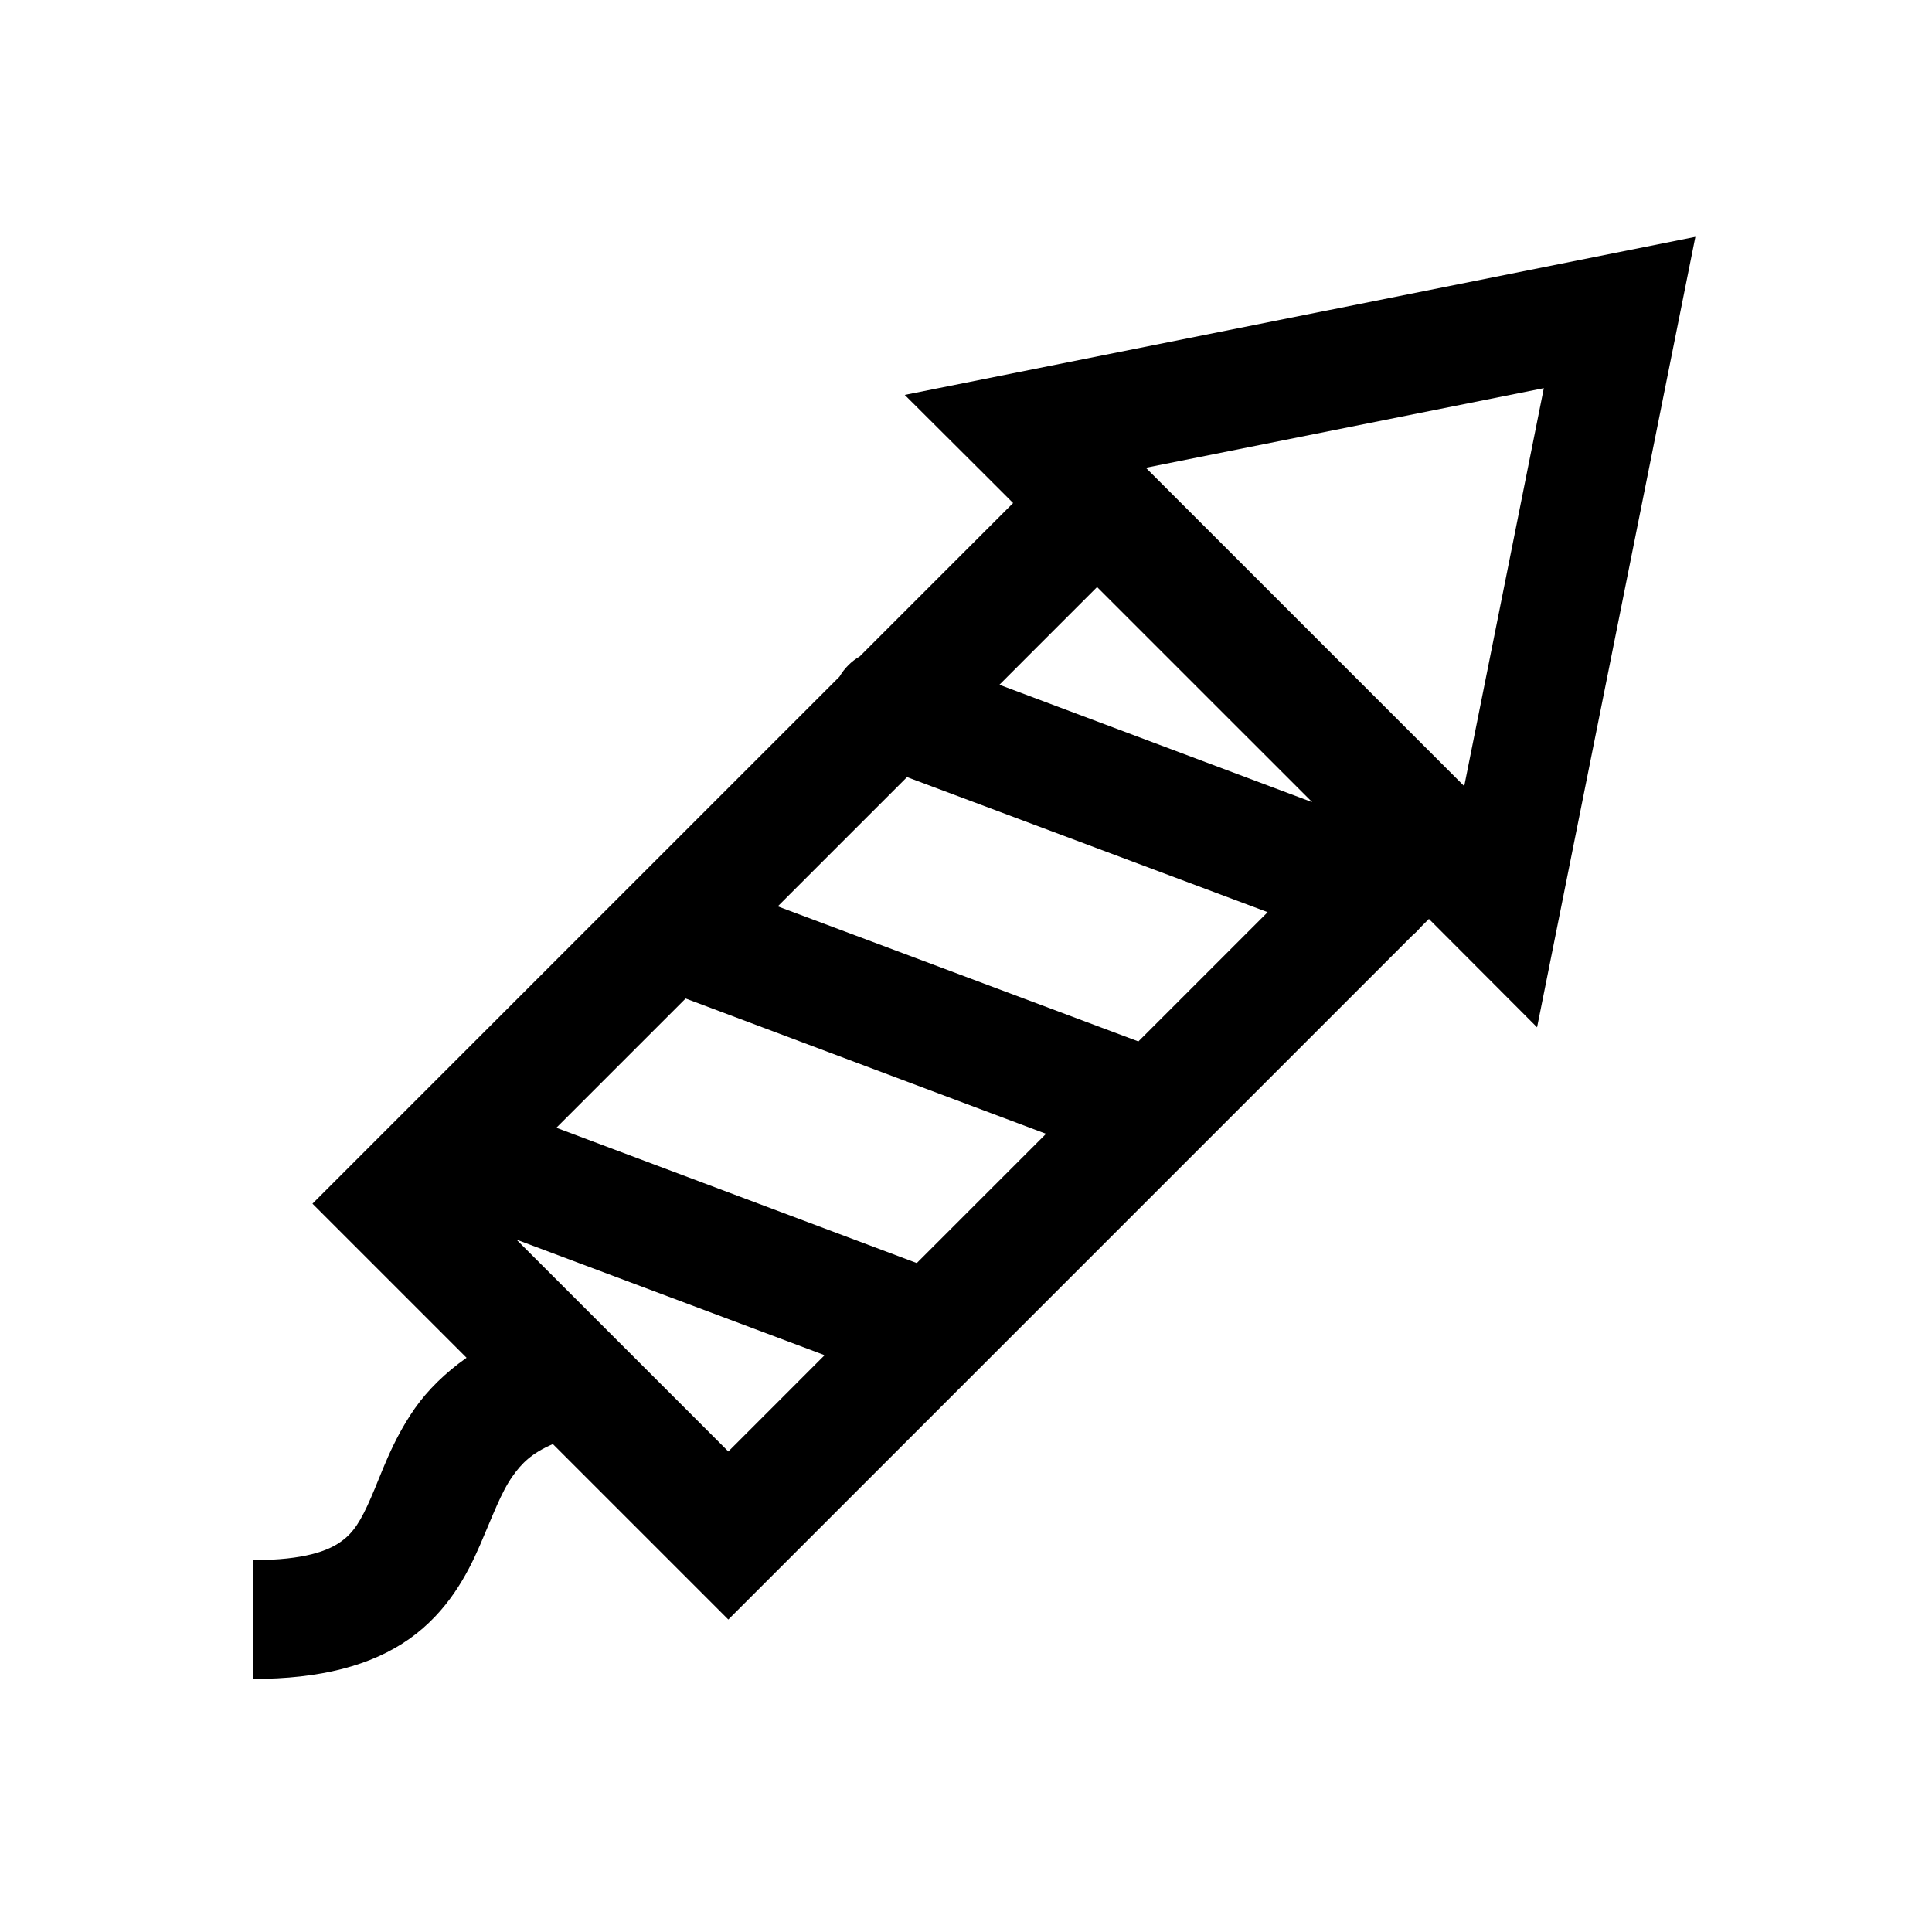
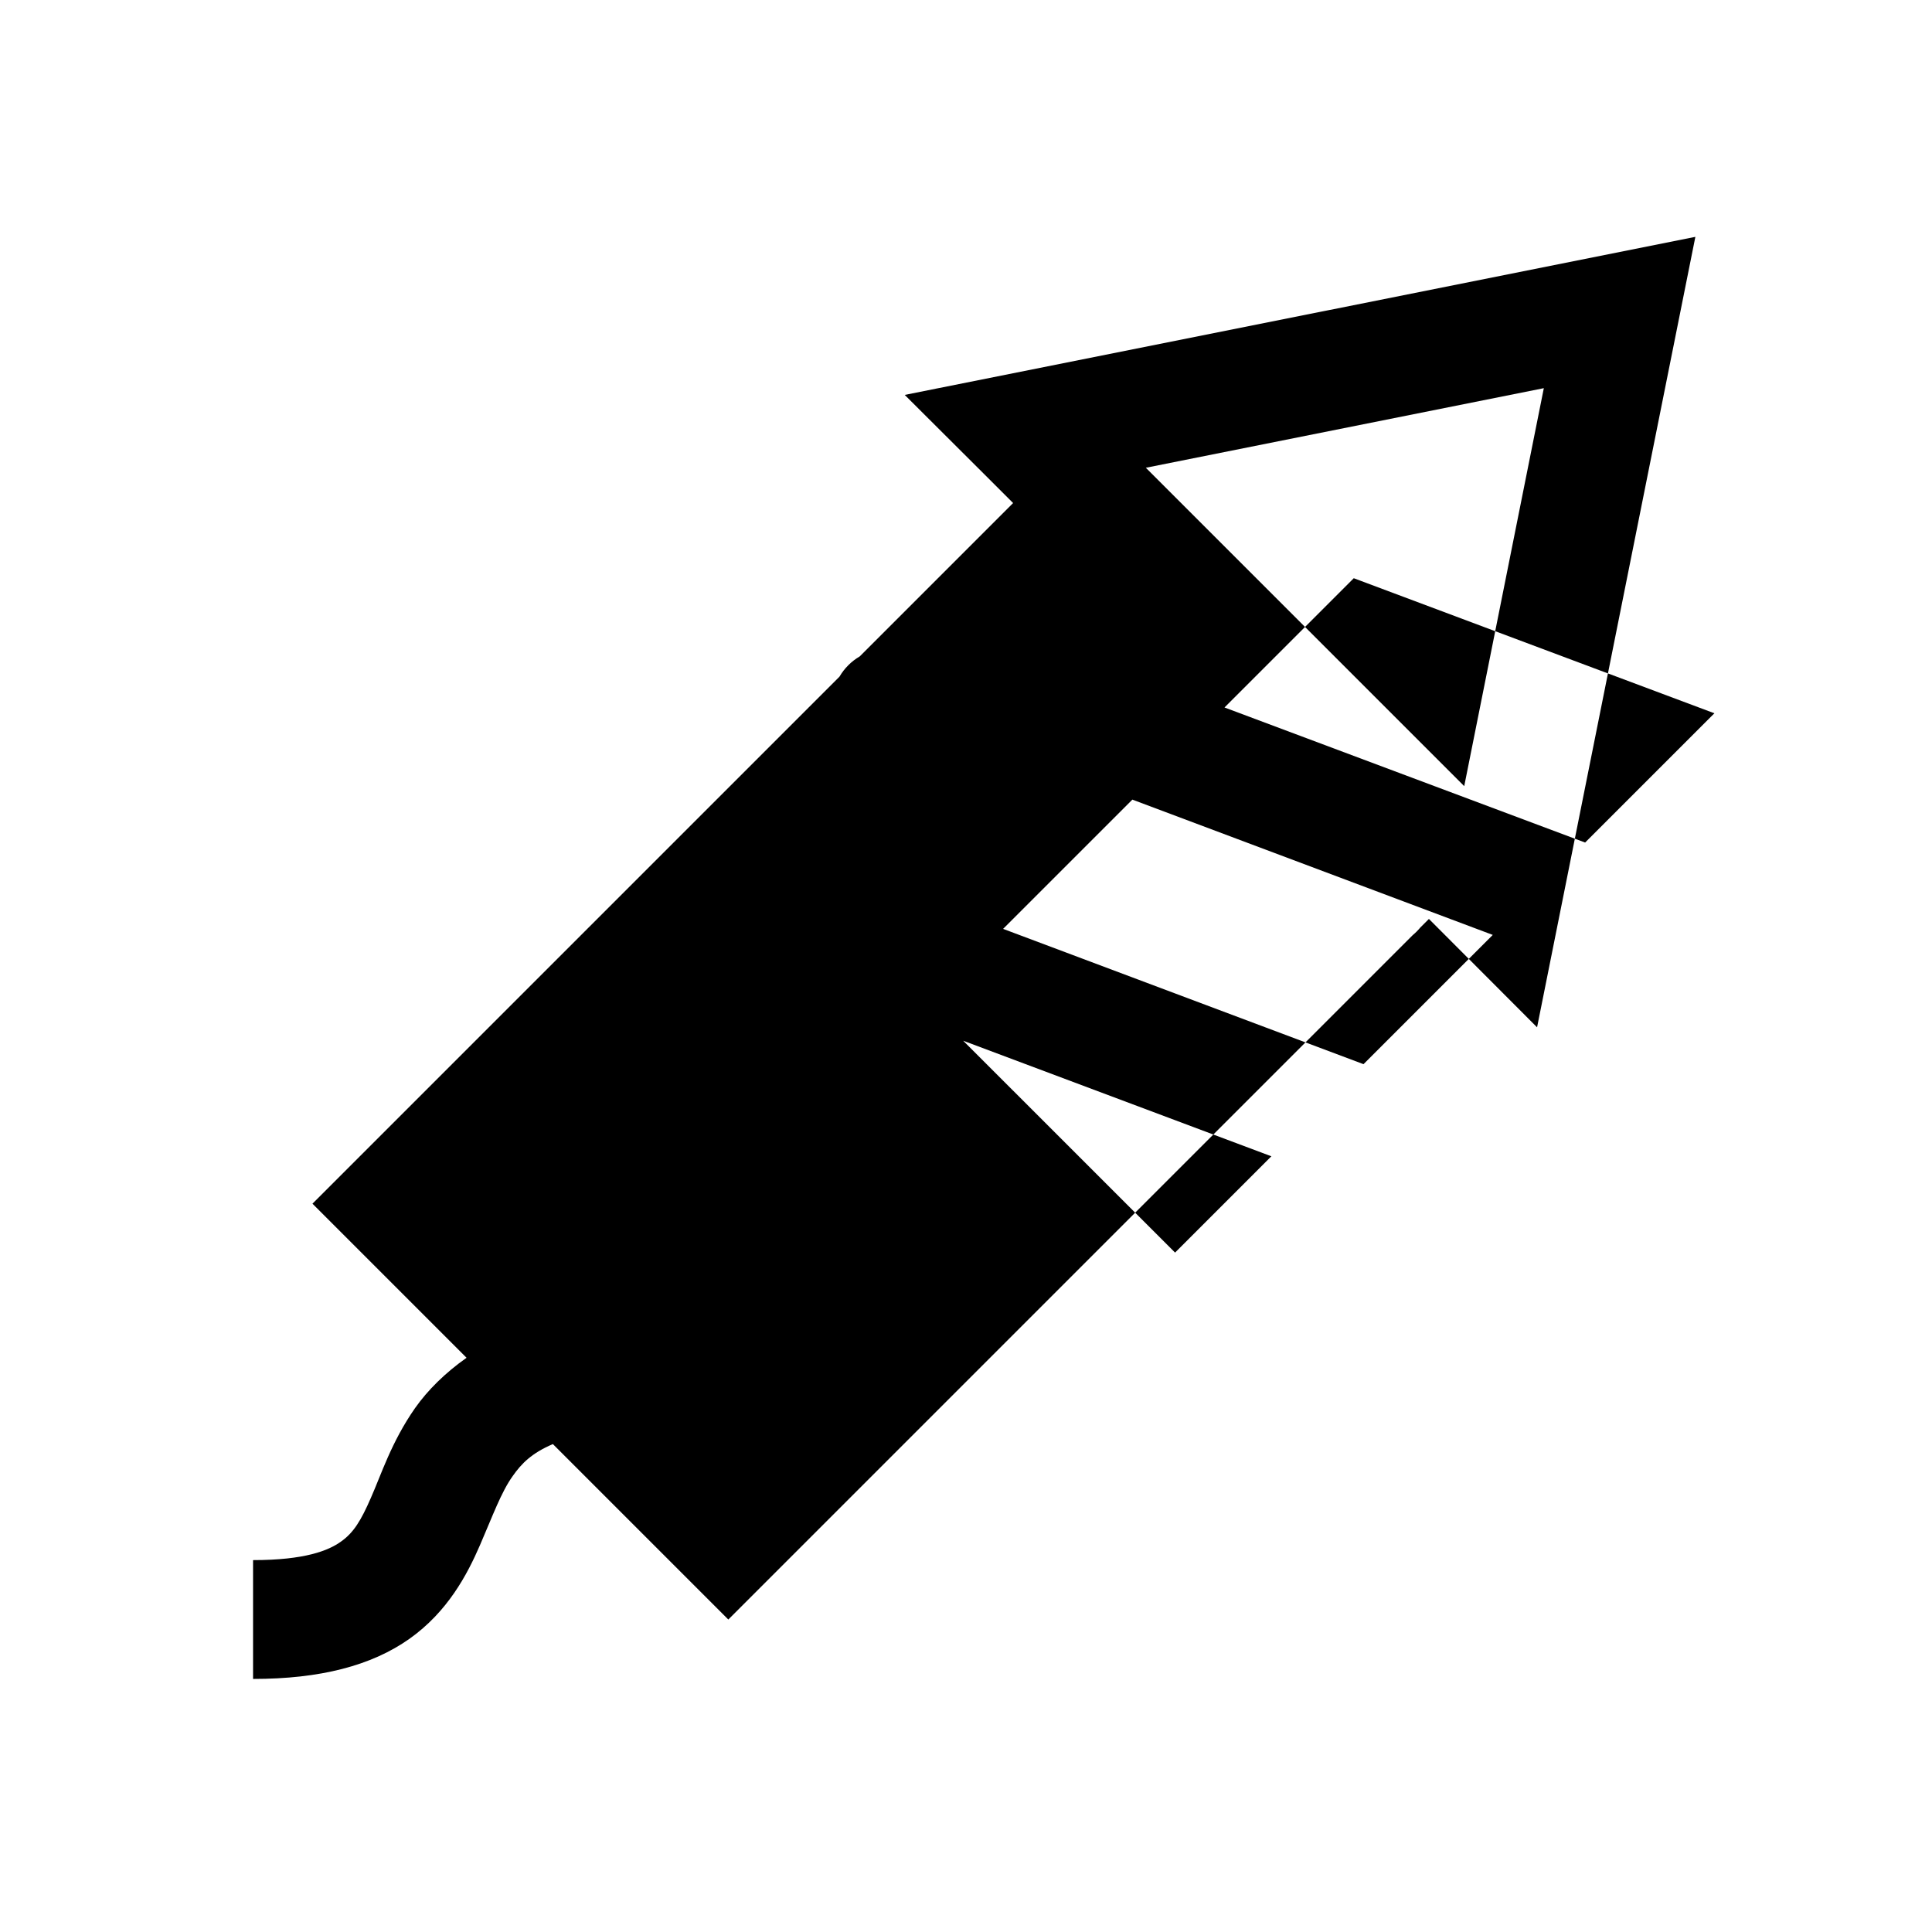
<svg xmlns="http://www.w3.org/2000/svg" fill="#000000" width="800px" height="800px" version="1.1" viewBox="144 144 512 512">
-   <path d="m593.29 206.77-209.53 41.883 20.848 20.785 7.875 7.871-40.652 40.652c-2.215 1.293-4.059 3.137-5.352 5.352-0.062 0-0.062 0.062-0.062 0.062l-139.61 139.61 40.836 40.836c-5.656 3.996-10.27 8.547-13.652 13.344-6.273 8.98-8.977 17.652-11.684 23.738-2.644 6.09-4.613 9.289-7.934 11.625-3.32 2.398-9.594 4.918-23.309 4.918v31.488c17.773 0 31.363-3.504 41.449-10.637 10.148-7.195 15.316-17.035 18.699-24.848 3.383-7.809 5.594-13.961 8.609-18.203 2.398-3.445 5.106-6.152 10.699-8.551l46.496 46.496 181.36-181.36c0.738-0.617 1.414-1.293 2.027-2.031l2.277-2.273 28.66 28.719zm-40.16 40.098-21.094 105.47-84.379-84.379zm-118.39 52.707 57.012 57.008-82.902-31.117zm-50.367 50.367 95.57 35.793-34.258 34.254-95.57-35.793zm-58.672 58.672 95.508 35.855-34.254 34.254-95.512-35.855zm-44.836 63.898 81.672 30.625-25.52 25.523z" />
+   <path d="m593.29 206.77-209.53 41.883 20.848 20.785 7.875 7.871-40.652 40.652c-2.215 1.293-4.059 3.137-5.352 5.352-0.062 0-0.062 0.062-0.062 0.062l-139.61 139.61 40.836 40.836c-5.656 3.996-10.27 8.547-13.652 13.344-6.273 8.98-8.977 17.652-11.684 23.738-2.644 6.09-4.613 9.289-7.934 11.625-3.32 2.398-9.594 4.918-23.309 4.918v31.488c17.773 0 31.363-3.504 41.449-10.637 10.148-7.195 15.316-17.035 18.699-24.848 3.383-7.809 5.594-13.961 8.609-18.203 2.398-3.445 5.106-6.152 10.699-8.551l46.496 46.496 181.36-181.36c0.738-0.617 1.414-1.293 2.027-2.031l2.277-2.273 28.66 28.719zm-40.16 40.098-21.094 105.47-84.379-84.379zzm-50.367 50.367 95.57 35.793-34.258 34.254-95.57-35.793zm-58.672 58.672 95.508 35.855-34.254 34.254-95.512-35.855zm-44.836 63.898 81.672 30.625-25.52 25.523z" />
</svg>